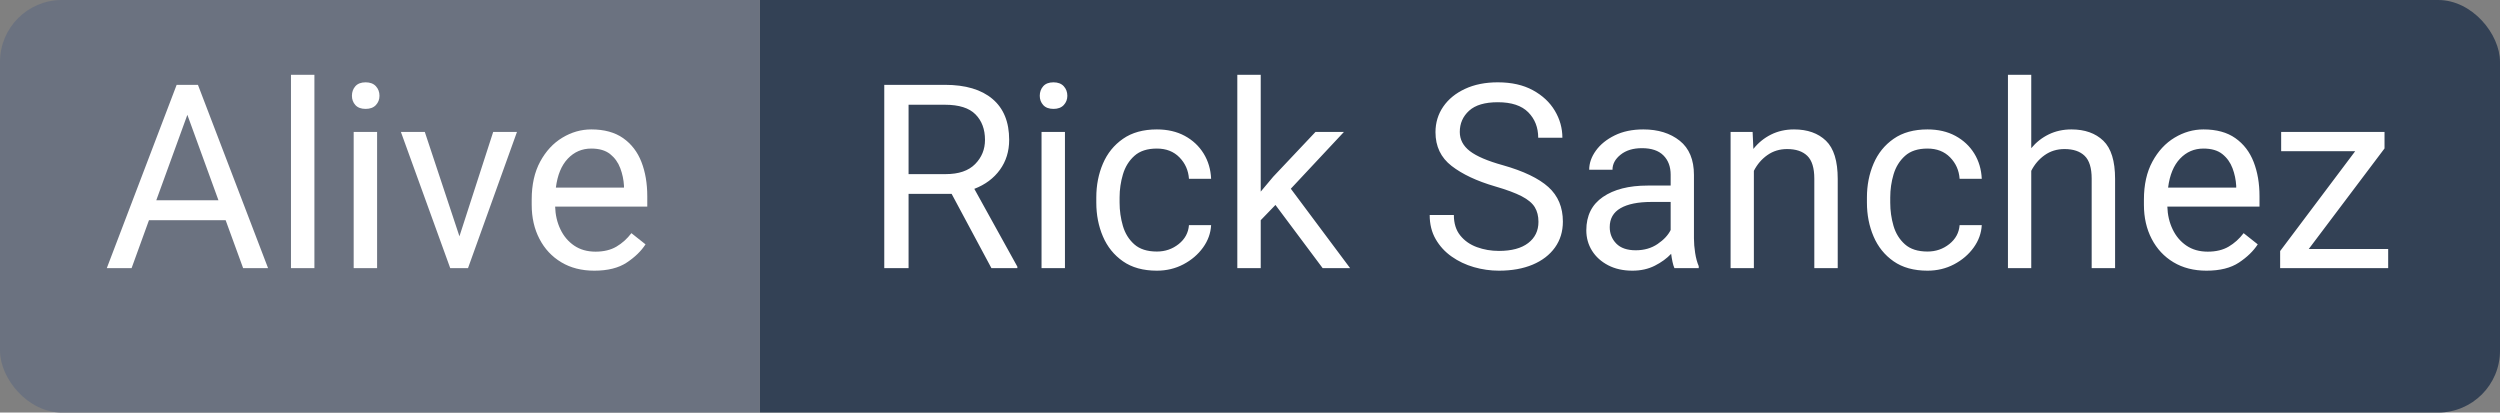
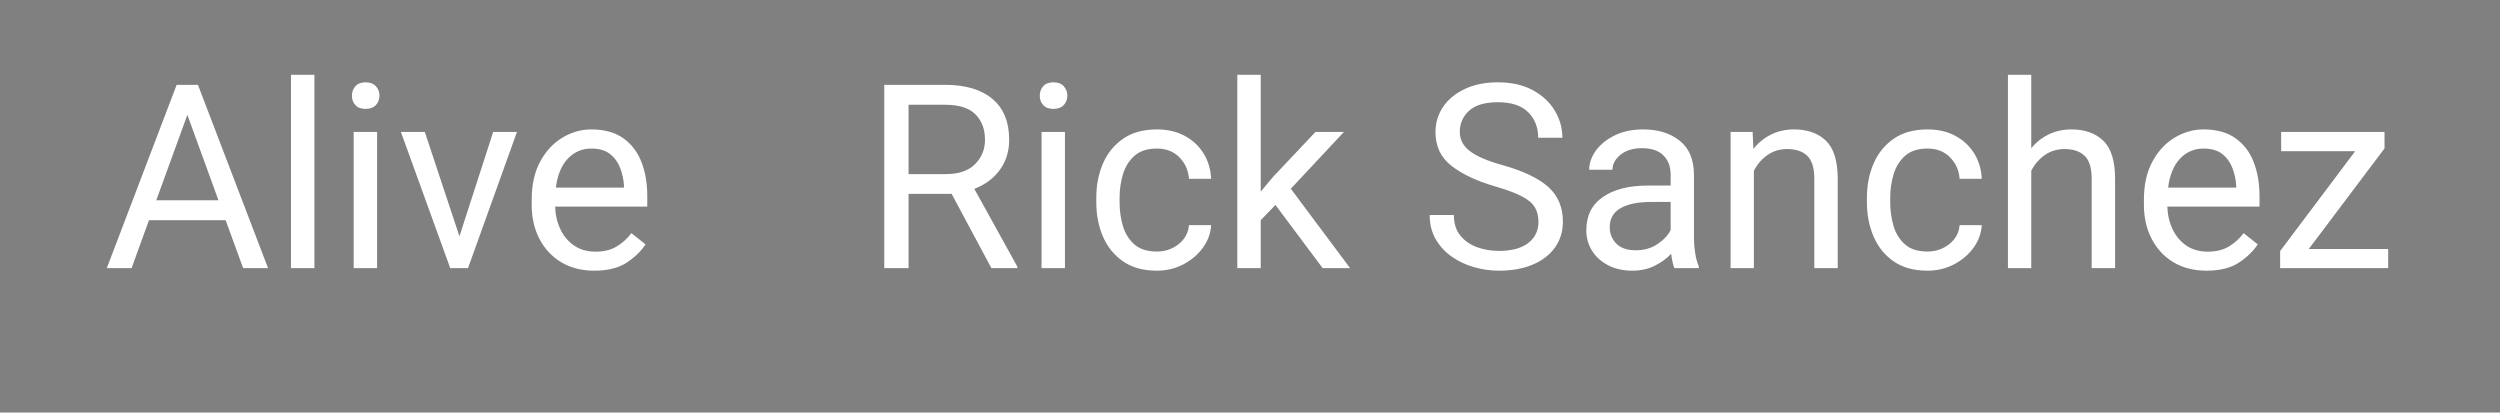
<svg xmlns="http://www.w3.org/2000/svg" width="121.196" height="20" viewBox="0 0 1211.963 200" role="img" aria-label="Rick Sanchez">
  <rect x="0" y="0" width="1211.963" height="200" fill="#808080" stroke="none" />
  <defs>
    <clipPath id="round-corner-right">
-       <rect x="308.372" width="903.591" height="200" rx="30" ry="30" />
-     </clipPath>
+       </clipPath>
  </defs>
  <defs>
    <clipPath id="round-corner-left">
-       <rect width="408.372" height="200" rx="30" ry="30" />
-     </clipPath>
+       </clipPath>
  </defs>
  <title>Rick Sanchez</title>
  <g>
-     <rect fill="#334155" clip-path="url(#round-corner-right)" x="368.372" width="843.591" height="200" />
    <rect fill="#6b7280" clip-path="url(#round-corner-left)" width="368.372" height="200" />
  </g>
  <svg x="418.372" fill="white" width="743.591" height="195.312">
    <path d="M74.83 130L62.26 130L42.97 93.99L22.09 93.99L22.09 130L10.31 130L10.31 41.13L39.73 41.13Q54.69 41.13 62.77 47.97Q70.86 54.80 70.86 67.81L70.86 67.81Q70.86 76.11 66.38 82.30Q61.89 88.50 53.96 91.55L53.96 91.55L74.83 129.27L74.83 130ZM39.73 50.78L39.73 50.78L22.09 50.78L22.09 84.41L40.10 84.41Q49.56 84.41 54.35 79.55Q59.14 74.70 59.14 67.81L59.14 67.81Q59.14 60.11 54.53 55.45Q49.93 50.78 39.73 50.78ZM85.69 46.44L85.69 46.44Q85.69 43.70 87.37 41.80Q89.05 39.91 92.35 39.91L92.35 39.91Q95.58 39.91 97.32 41.80Q99.06 43.70 99.06 46.44L99.06 46.44Q99.06 49.07 97.32 50.93Q95.58 52.79 92.35 52.79L92.35 52.79Q89.05 52.79 87.37 50.93Q85.69 49.07 85.69 46.44ZM86.55 63.96L97.90 63.96L97.90 130L86.55 130L86.55 63.96ZM142.46 121.94L142.46 121.94Q148.50 121.94 153.05 118.31Q157.59 114.68 158.02 109.13L158.02 109.13L168.76 109.13Q168.46 114.99 164.83 120.02Q161.19 125.06 155.33 128.14Q149.48 131.22 142.46 131.22L142.46 131.22Q132.51 131.22 126.01 126.67Q119.51 122.13 116.30 114.62Q113.10 107.11 113.10 98.26L113.10 98.26L113.10 95.70Q113.10 86.85 116.30 79.34Q119.51 71.83 126.04 67.29Q132.57 62.74 142.46 62.74L142.46 62.74Q150.21 62.74 156.01 65.88Q161.80 69.03 165.13 74.43Q168.46 79.83 168.76 86.67L168.76 86.67L158.02 86.67Q157.59 80.56 153.41 76.29Q149.23 72.02 142.46 72.02L142.46 72.02Q135.50 72.02 131.56 75.56Q127.62 79.10 126.01 84.53Q124.39 89.96 124.39 95.70L124.39 95.70L124.39 98.26Q124.39 104.06 125.98 109.49Q127.56 114.92 131.50 118.43Q135.44 121.94 142.46 121.94ZM236.15 130L222.84 130L199.95 99.36L192.81 106.75L192.81 130L181.46 130L181.46 36.25L192.81 36.25L192.81 92.89L198.85 85.69L219.36 63.96L233.15 63.96L207.40 91.49L236.15 130ZM327.45 107.54L327.45 107.54Q327.45 103.39 325.68 100.46Q323.91 97.53 319.34 95.15Q314.76 92.77 306.34 90.33L306.34 90.33Q293.15 86.48 285.34 80.44Q277.53 74.40 277.53 64.08L277.53 64.08Q277.53 57.19 281.28 51.72Q285.03 46.26 291.84 43.09Q298.65 39.91 307.74 39.91L307.74 39.91Q317.75 39.91 324.74 43.73Q331.73 47.54 335.39 53.68Q339.05 59.81 339.05 66.77L339.05 66.77L327.33 66.77Q327.33 59.32 322.51 54.44Q317.69 49.56 307.74 49.56L307.74 49.56Q298.34 49.56 293.82 53.68Q289.31 57.80 289.31 63.96L289.31 63.96Q289.31 69.51 294.22 73.27Q299.13 77.02 310.12 80.07L310.12 80.07Q325.26 84.35 332.28 90.69Q339.29 97.04 339.29 107.42L339.29 107.42Q339.29 114.62 335.45 119.99Q331.60 125.36 324.65 128.29Q317.69 131.22 308.29 131.22L308.29 131.22Q302.12 131.22 296.17 129.51Q290.22 127.80 285.37 124.38Q280.52 120.97 277.62 115.93Q274.72 110.90 274.72 104.24L274.72 104.24L286.44 104.24Q286.44 110.29 289.52 114.13Q292.60 117.98 297.61 119.81Q302.61 121.64 308.29 121.64L308.29 121.64Q317.50 121.64 322.48 117.82Q327.45 114.01 327.45 107.54ZM405.15 130L393.37 130Q392.82 128.78 392.43 126.92Q392.03 125.06 391.78 123.04L391.78 123.04Q388.61 126.40 383.85 128.81Q379.09 131.22 372.99 131.22L372.99 131.22Q366.27 131.22 361.24 128.60Q356.20 125.97 353.42 121.55Q350.65 117.12 350.65 111.63L350.65 111.63Q350.65 101.01 358.70 95.48Q366.76 89.96 380.37 89.96L380.37 89.96L391.54 89.96L391.54 84.71Q391.54 78.85 388.03 75.34Q384.52 71.83 377.62 71.83L377.62 71.83Q371.22 71.83 367.28 74.98Q363.34 78.12 363.34 82.27L363.34 82.27L352.05 82.27Q352.05 77.51 355.29 73.02Q358.52 68.54 364.41 65.64Q370.30 62.74 378.30 62.74L378.30 62.74Q389.04 62.74 395.94 68.23Q402.83 73.73 402.83 84.83L402.83 84.83L402.83 115.60Q402.83 118.89 403.41 122.61Q403.99 126.34 405.15 129.02L405.15 129.02L405.15 130ZM374.63 121.33L374.63 121.33Q380.74 121.33 385.22 118.28Q389.71 115.23 391.54 111.51L391.54 111.51L391.54 97.90L382.20 97.90Q372.50 97.90 367.25 100.92Q362.00 103.94 362.00 110.10L362.00 110.10Q362.00 114.80 365.17 118.07Q368.35 121.33 374.63 121.33ZM448.00 72.26L448.00 72.26Q442.57 72.26 438.42 75.19Q434.27 78.12 431.88 82.82L431.88 82.82L431.88 130L420.59 130L420.59 63.96L431.27 63.96L431.64 72.20Q435.18 67.74 440.19 65.24Q445.19 62.74 451.35 62.74L451.35 62.74Q461.12 62.74 466.83 68.23Q472.53 73.73 472.53 86.73L472.53 86.73L472.53 130L461.18 130L461.18 86.60Q461.18 78.85 457.79 75.56Q454.41 72.26 448.00 72.26ZM516.05 121.94L516.05 121.94Q522.09 121.94 526.64 118.31Q531.19 114.68 531.62 109.13L531.62 109.13L542.36 109.13Q542.05 114.99 538.42 120.02Q534.79 125.06 528.93 128.14Q523.07 131.22 516.05 131.22L516.05 131.22Q506.10 131.22 499.60 126.67Q493.10 122.13 489.90 114.62Q486.69 107.11 486.69 98.26L486.69 98.26L486.69 95.70Q486.69 86.85 489.90 79.34Q493.10 71.83 499.63 67.29Q506.16 62.74 516.05 62.74L516.05 62.74Q523.80 62.74 529.60 65.88Q535.40 69.03 538.73 74.43Q542.05 79.83 542.36 86.67L542.36 86.67L531.62 86.67Q531.19 80.56 527.01 76.29Q522.83 72.02 516.05 72.02L516.05 72.02Q509.09 72.02 505.16 75.56Q501.22 79.10 499.60 84.53Q497.99 89.96 497.99 95.70L497.99 95.70L497.99 98.26Q497.99 104.06 499.57 109.49Q501.16 114.92 505.10 118.43Q509.03 121.94 516.05 121.94ZM555.05 36.25L566.35 36.25L566.35 71.83Q569.89 67.56 574.83 65.15Q579.77 62.74 585.82 62.74L585.82 62.74Q595.58 62.74 601.29 68.23Q606.99 73.73 606.99 86.73L606.99 86.73L606.99 130L595.64 130L595.64 86.60Q595.64 78.85 592.25 75.56Q588.87 72.26 582.46 72.26L582.46 72.26Q577.03 72.26 572.88 75.19Q568.73 78.12 566.35 82.82L566.35 82.82L566.35 130L555.05 130L555.05 36.25ZM651.31 131.22L651.31 131.22Q642.09 131.22 635.28 127.13Q628.48 123.04 624.73 115.81Q620.97 108.58 620.97 99.30L620.97 99.30L620.97 96.74Q620.97 85.93 625.09 78.33Q629.21 70.73 635.83 66.74Q642.46 62.74 649.84 62.74L649.84 62.74Q659.30 62.74 665.31 66.98Q671.33 71.22 674.16 78.52Q677.00 85.81 677.00 95.09L677.00 95.09L677.00 100.15L632.32 100.15Q632.51 106.20 634.89 111.17Q637.27 116.15 641.57 119.07Q645.87 122.00 651.92 122.00L651.92 122.00Q657.90 122.00 662.05 119.56Q666.20 117.12 669.31 113.03L669.31 113.03L676.15 118.46Q672.97 123.35 667.05 127.28Q661.13 131.22 651.31 131.22ZM649.84 72.02L649.84 72.02Q643.13 72.02 638.49 76.90Q633.85 81.78 632.69 90.94L632.69 90.94L665.71 90.94L665.71 90.08Q665.47 85.69 663.91 81.54Q662.35 77.39 659.00 74.70Q655.64 72.02 649.84 72.02ZM700.87 120.72L739.38 120.72L739.38 130L687.01 130L687.01 121.70L723.39 73.30L687.50 73.30L687.50 63.96L737.61 63.96L737.61 71.96L700.87 120.72Z" />
  </svg>
  <svg x="50" fill="white" width="268.372" height="195.312">
    <path d="M79.96 130L67.87 130L59.39 106.75L22.22 106.75L13.79 130L1.77 130L35.64 41.13L45.96 41.13L79.96 130ZM40.83 55.66L25.76 97.10L55.91 97.10L40.83 55.66ZM91.06 36.25L102.42 36.25L102.42 130L91.06 130L91.06 36.25ZM120.61 46.44L120.61 46.44Q120.61 43.70 122.28 41.80Q123.96 39.91 127.26 39.91L127.26 39.91Q130.49 39.91 132.23 41.80Q133.97 43.70 133.97 46.44L133.97 46.44Q133.97 49.07 132.23 50.93Q130.49 52.79 127.26 52.79L127.26 52.79Q123.96 52.79 122.28 50.93Q120.61 49.07 120.61 46.44ZM121.46 63.96L132.81 63.96L132.81 130L121.46 130L121.46 63.96ZM144.35 63.96L155.94 63.96L172.73 114.56L189.09 63.96L200.62 63.96L176.88 130L168.27 130L144.35 63.96ZM238.10 131.22L238.10 131.22Q228.88 131.22 222.08 127.13Q215.27 123.04 211.52 115.81Q207.76 108.58 207.76 99.30L207.76 99.30L207.76 96.74Q207.76 85.93 211.88 78.33Q216.00 70.73 222.63 66.74Q229.25 62.74 236.63 62.74L236.63 62.74Q246.09 62.74 252.11 66.98Q258.12 71.22 260.96 78.52Q263.79 85.81 263.79 95.09L263.79 95.09L263.79 100.15L219.12 100.15Q219.30 106.20 221.68 111.17Q224.06 116.15 228.36 119.07Q232.67 122.00 238.71 122.00L238.71 122.00Q244.69 122.00 248.84 119.56Q252.99 117.12 256.10 113.03L256.10 113.03L262.94 118.46Q259.77 123.35 253.85 127.28Q247.92 131.22 238.10 131.22ZM236.63 72.02L236.63 72.02Q229.92 72.02 225.28 76.90Q220.64 81.78 219.48 90.94L219.48 90.94L252.50 90.94L252.50 90.08Q252.26 85.69 250.70 81.54Q249.15 77.39 245.79 74.70Q242.43 72.02 236.63 72.02Z" />
  </svg>
</svg>